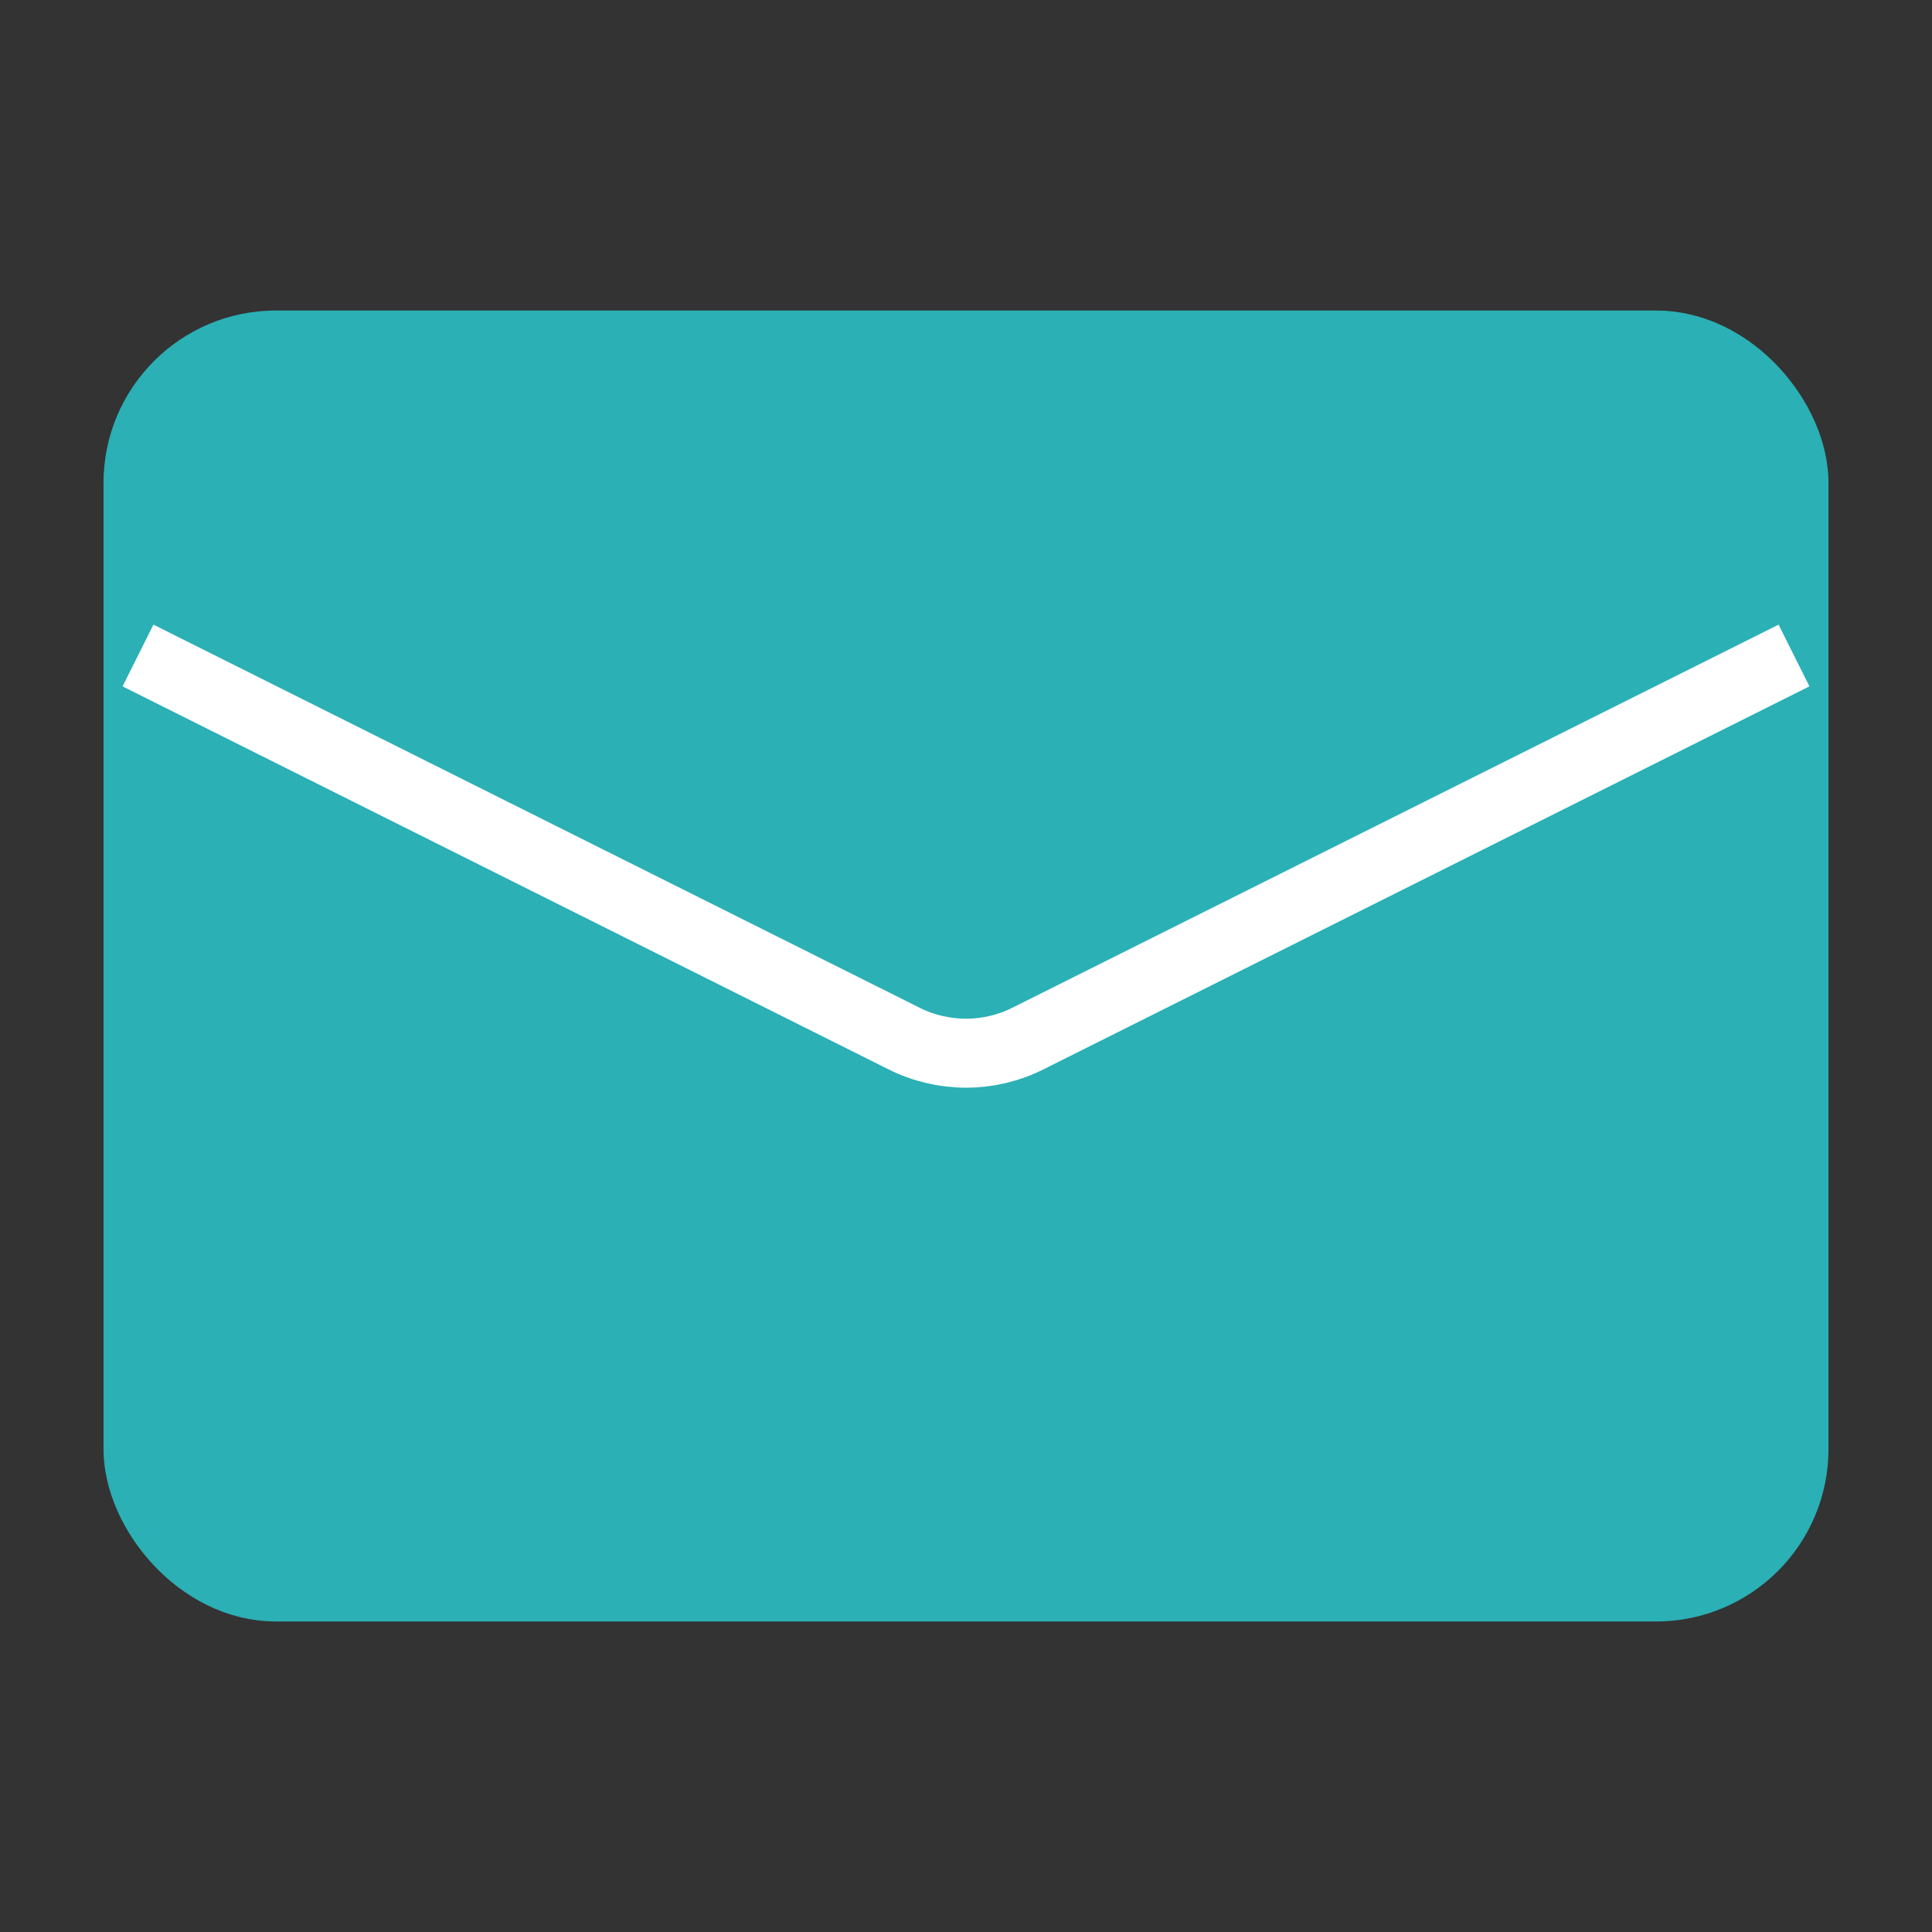
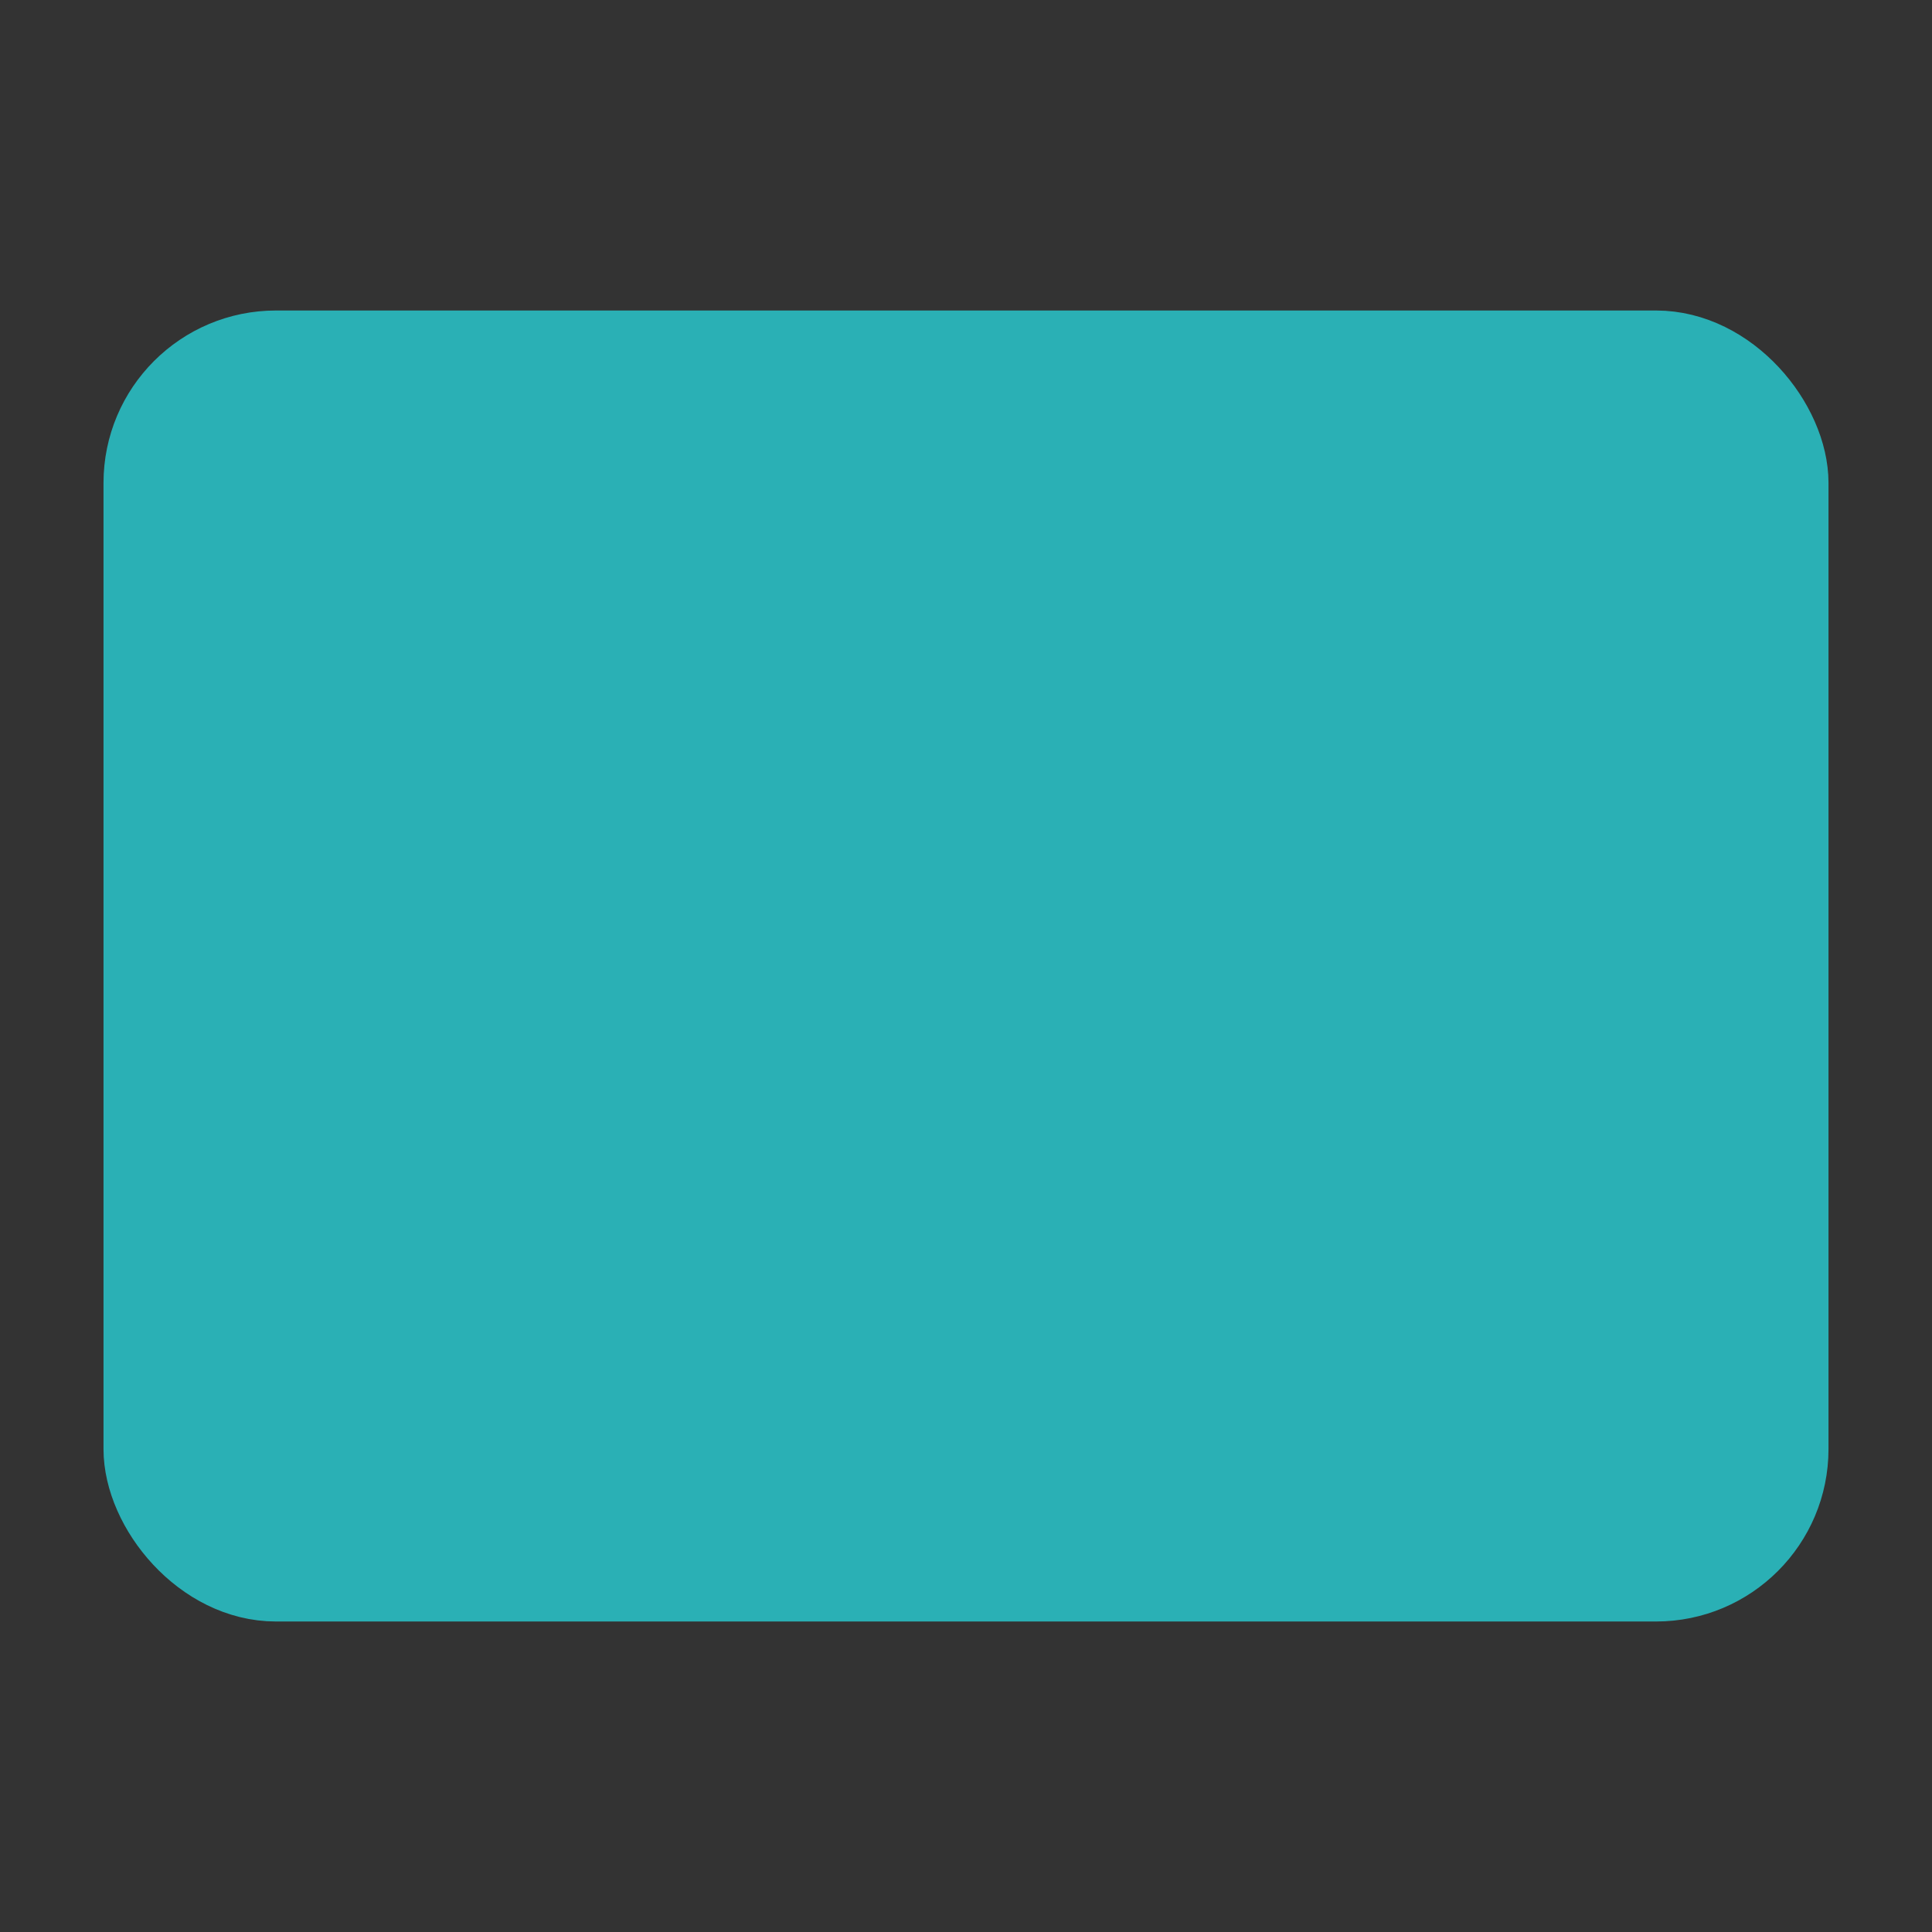
<svg xmlns="http://www.w3.org/2000/svg" width="28" height="28" viewBox="0 0 28 28" fill="none">
  <rect x="0" y="0" width="28" height="28" fill="#333333" stroke="none" />
  <rect x="2" y="5" width="24" height="18" rx="2" fill="#2AB0B5" stroke="#2AB0B5" />
-   <path d="M2 9.5L13.106 15.053C13.669 15.334 14.331 15.334 14.894 15.053L26 9.5" stroke="white" />
</svg>